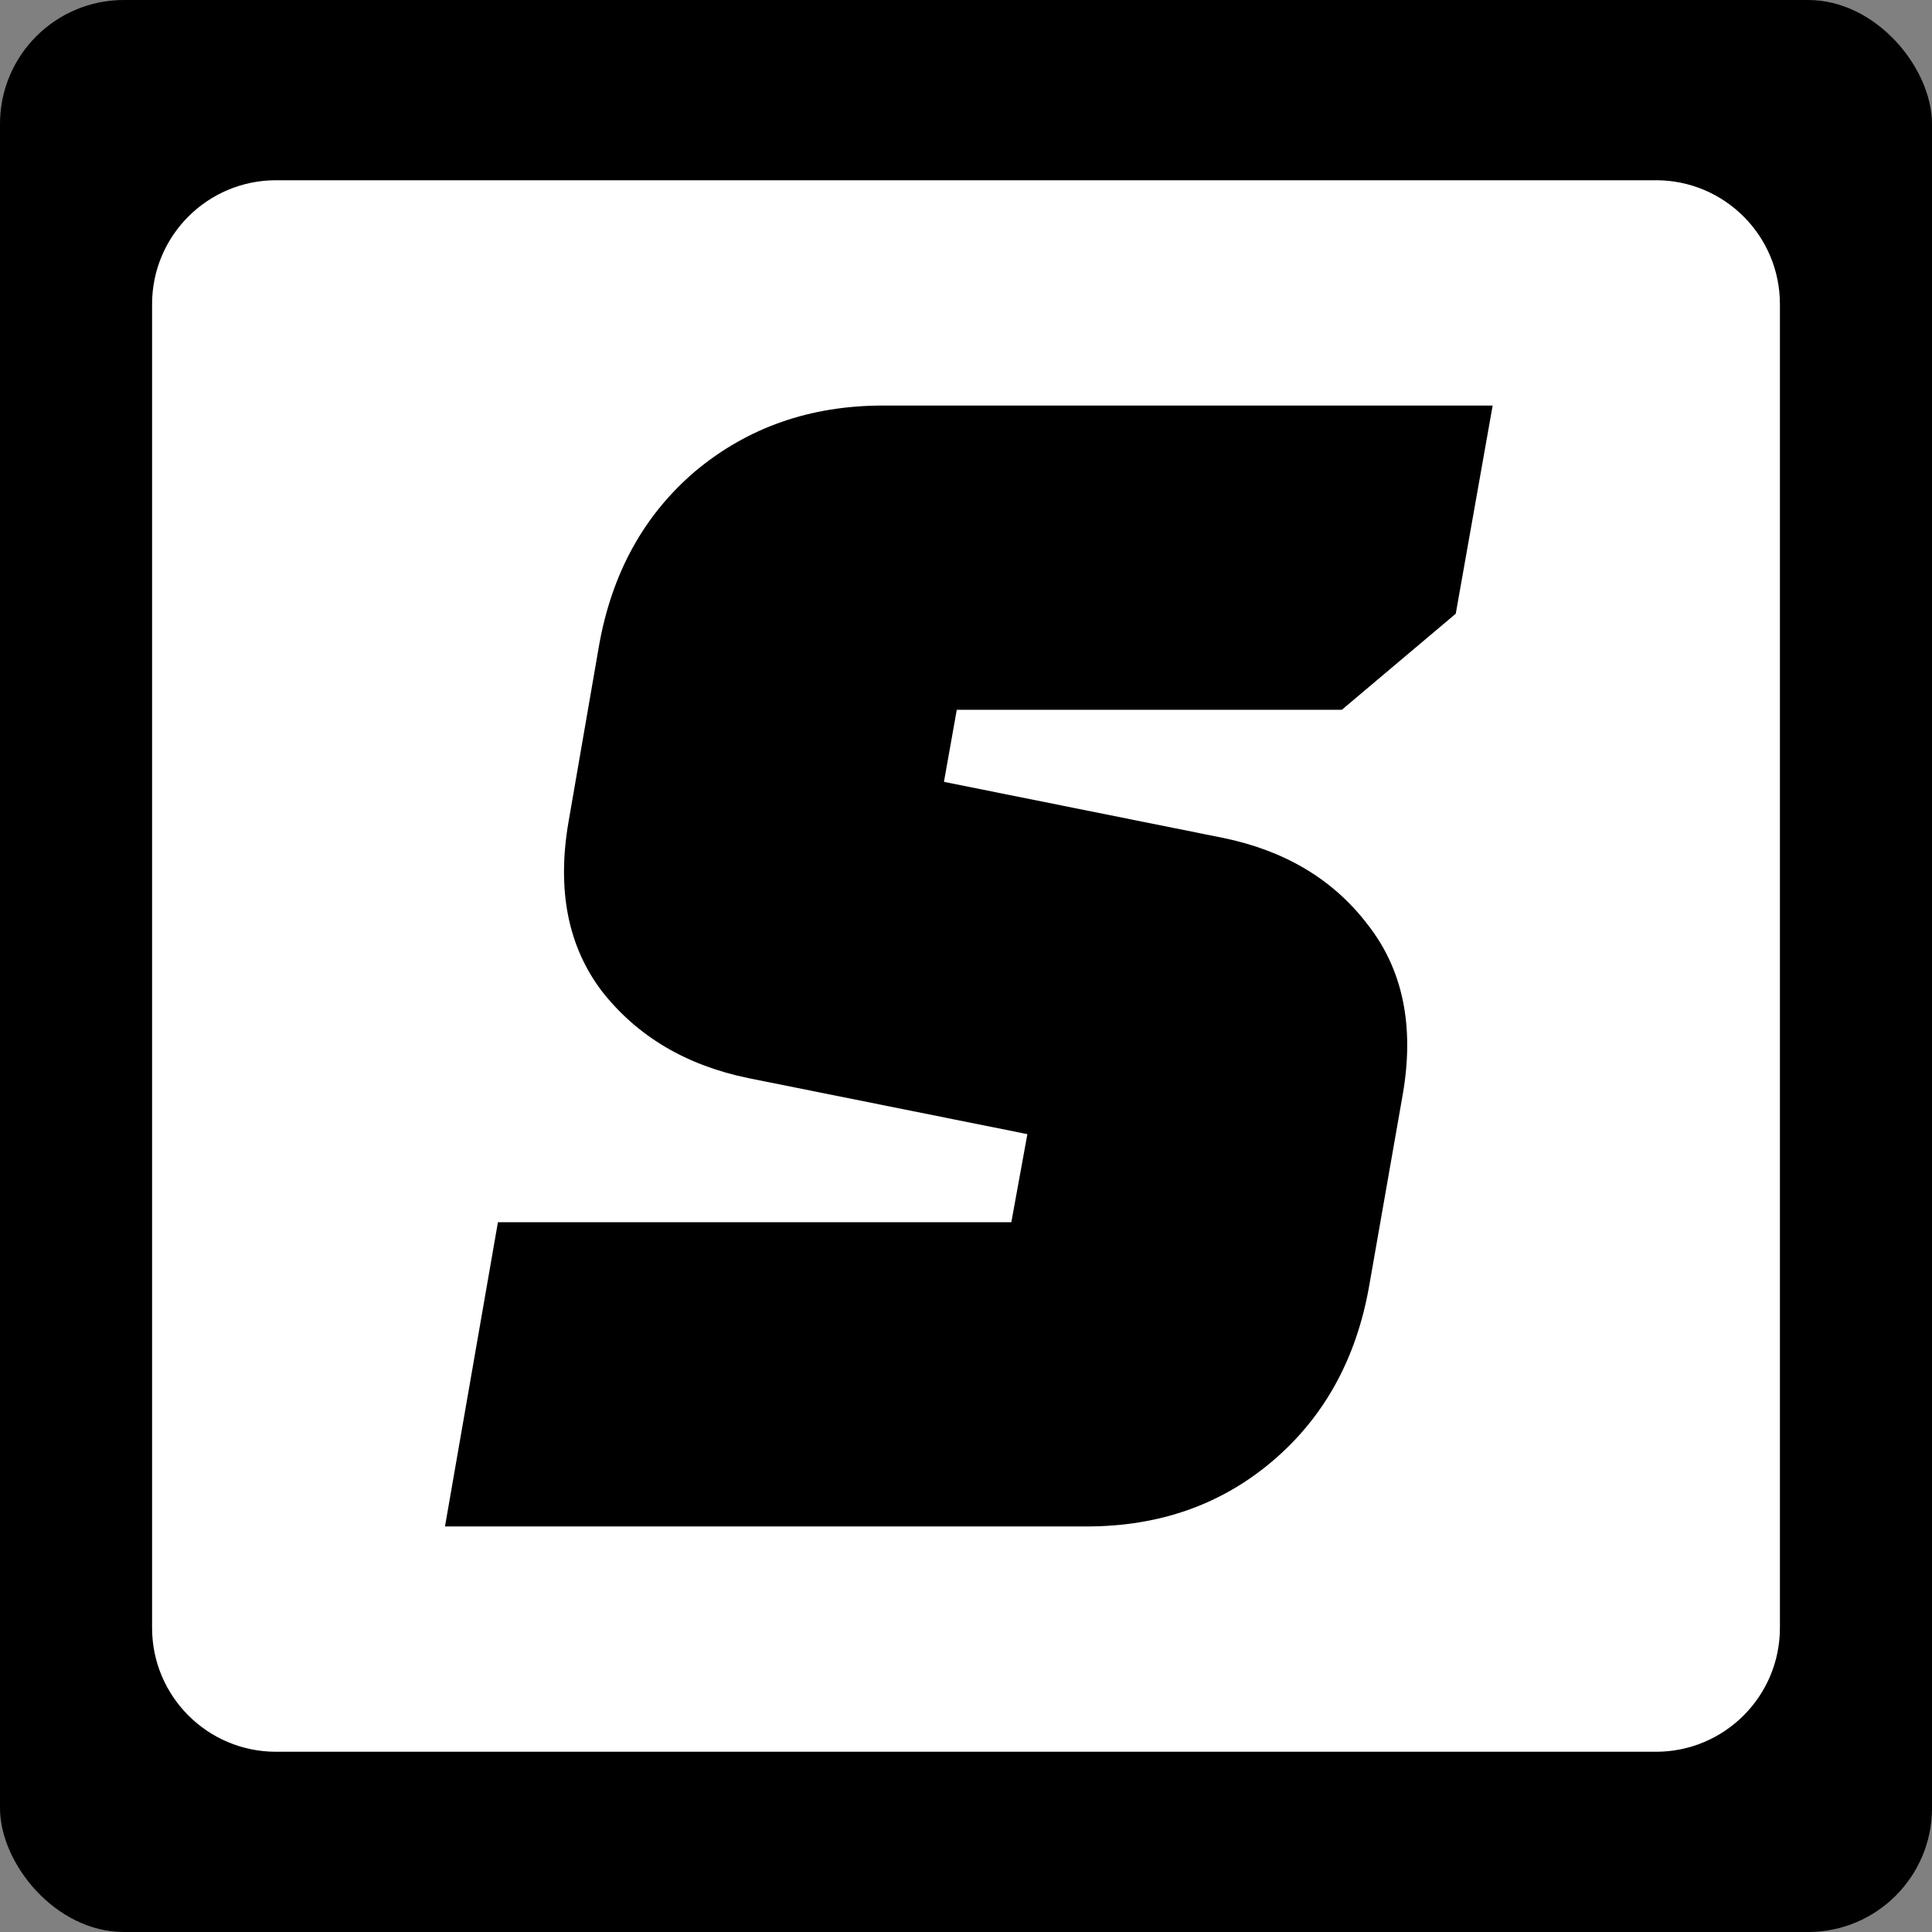
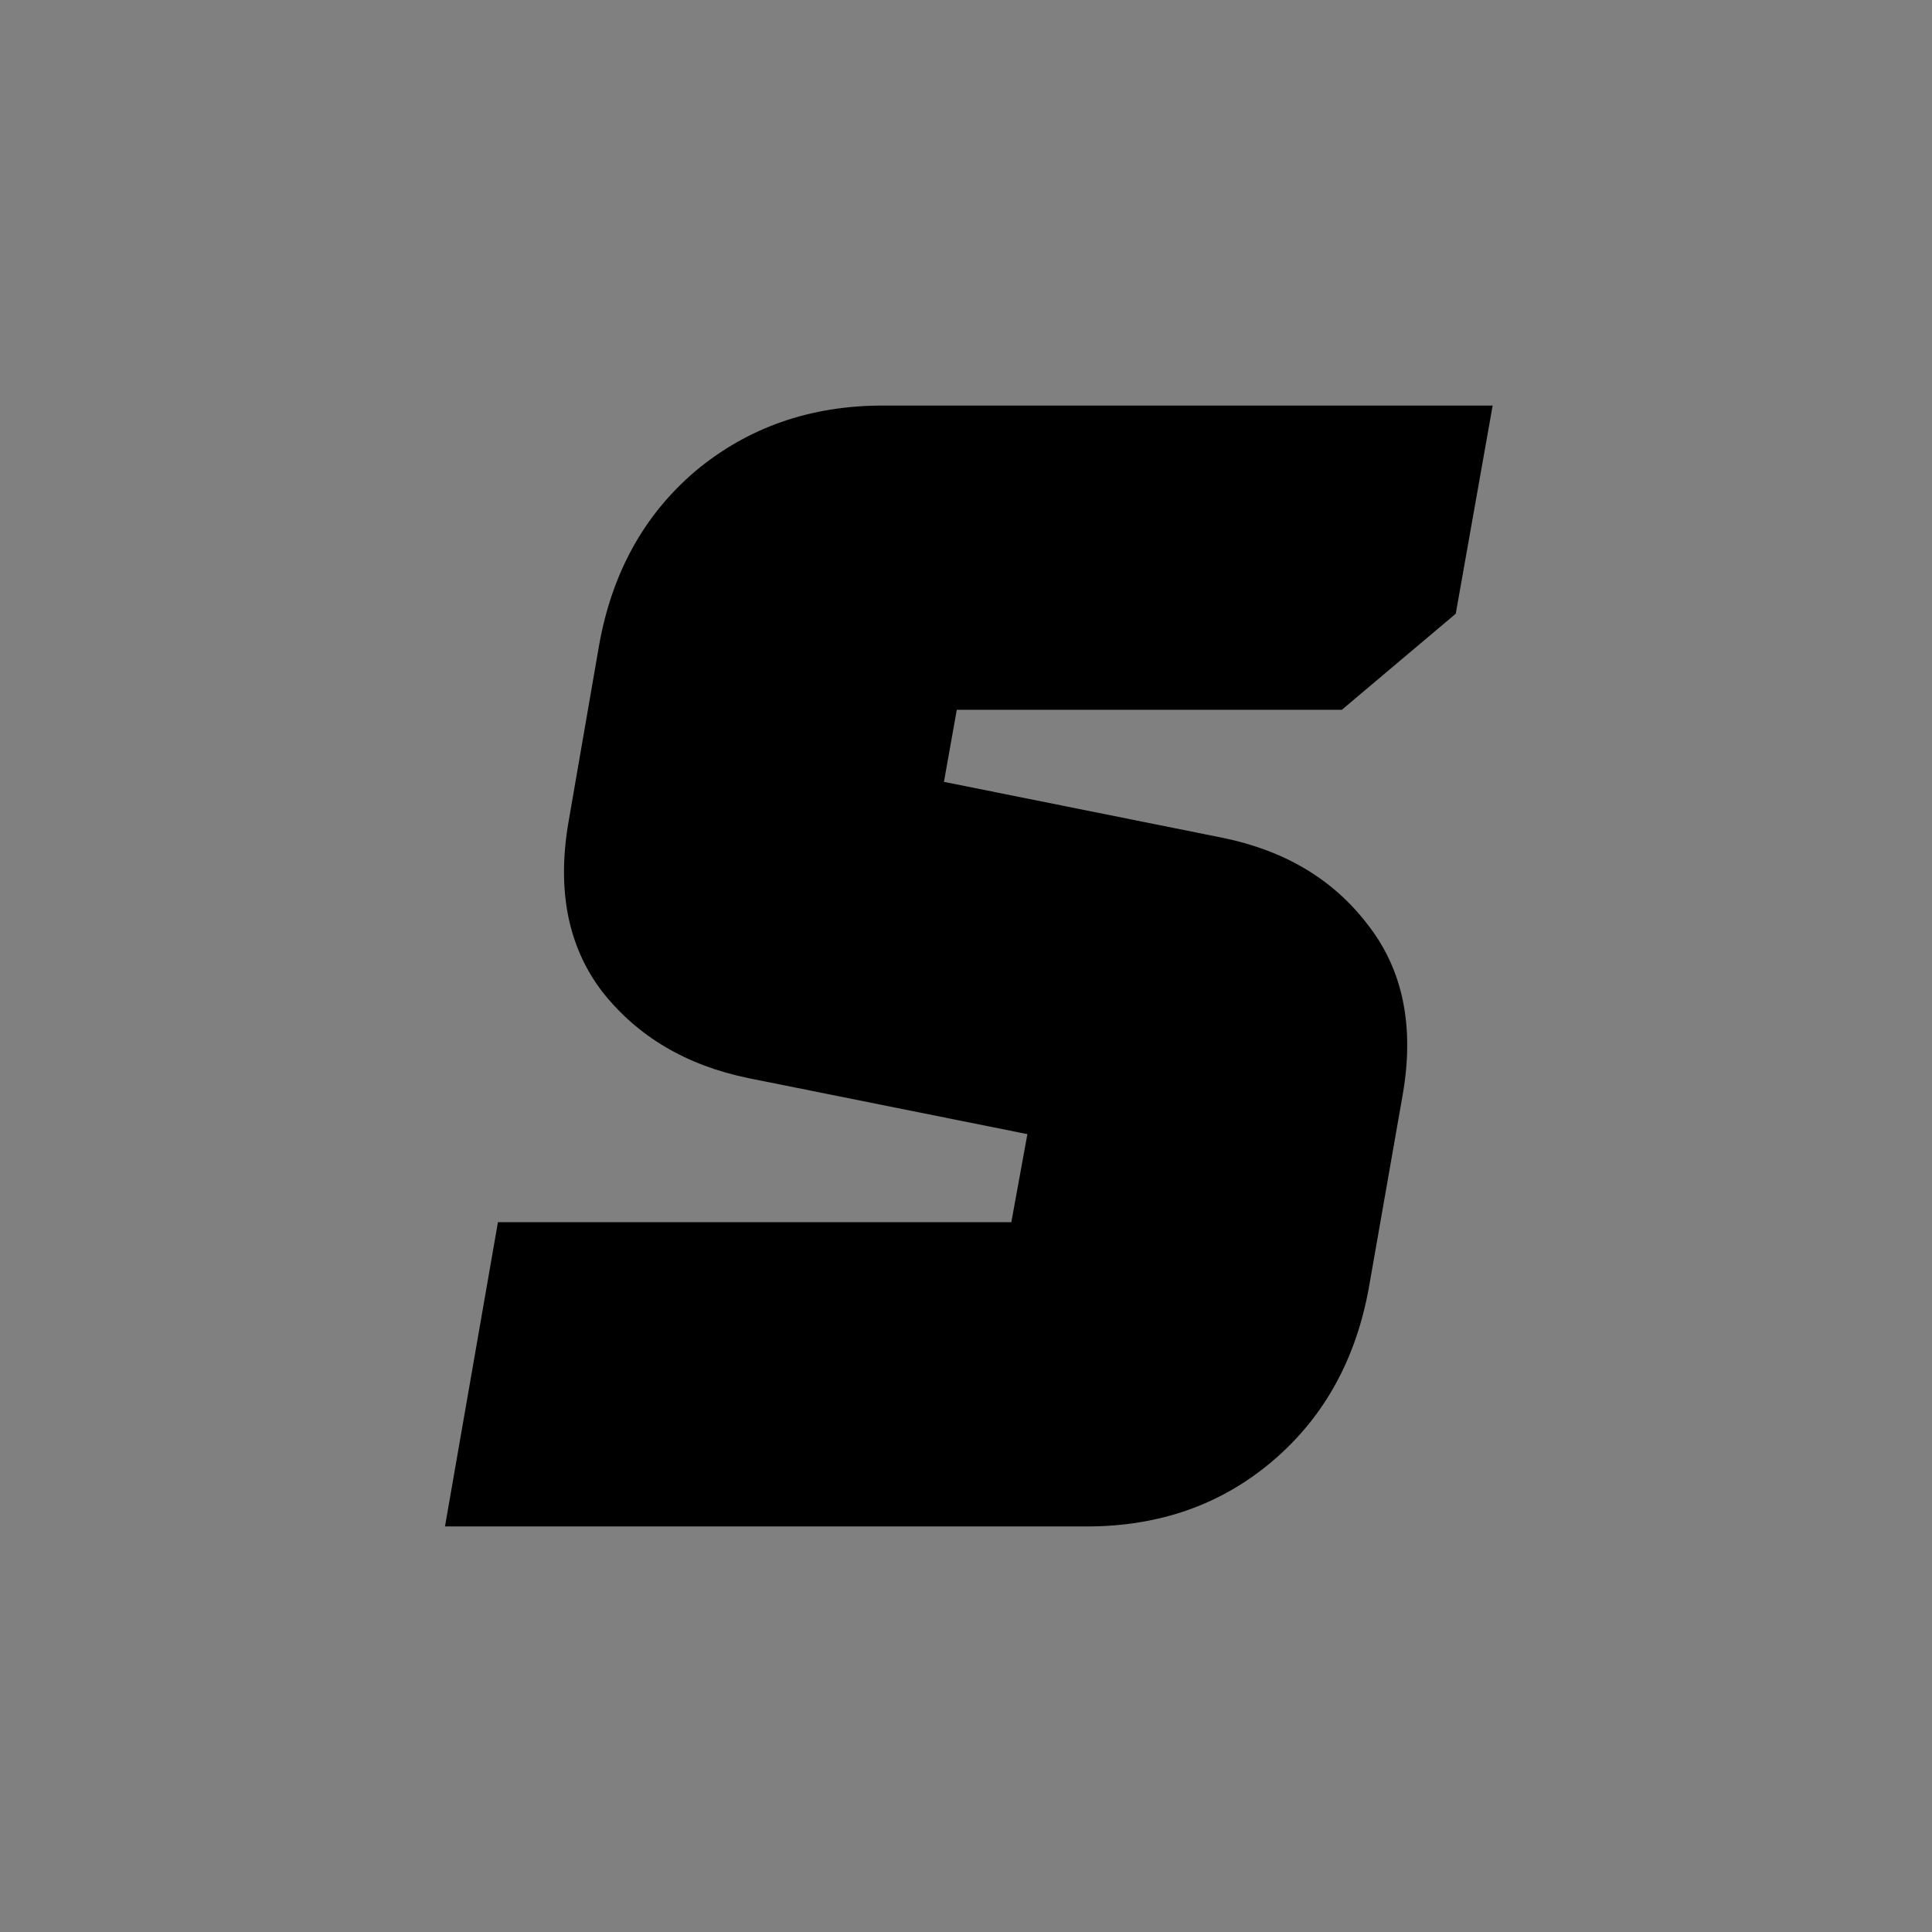
<svg xmlns="http://www.w3.org/2000/svg" version="1.1" width="343" height="343">
  <rect width="100%" height="100%" fill="#808080" stroke="none" />
  <svg width="343" height="343" viewBox="0 0 343 343" fill="none">
-     <rect width="343" height="343" rx="22" fill="black" />
-     <path d="M27 54C27 41.85 36.85 32 49 32H294C306.15 32 316 41.85 316 54V289C316 301.15 306.15 311 294 311H49C36.85 311 27 301.15 27 289V54Z" fill="white" />
    <path d="M100.933 145.914L106.345 114.643C108.623 101.755 114.32 91.426 123.435 83.656C132.74 75.885 143.848 72 156.761 72H265L258.449 108.957L238.225 126.014H169.864L167.585 138.807L217.147 148.757C228.161 151.031 236.706 156.149 242.783 164.109C249.049 172.069 251.138 182.113 249.049 194.243L243.067 228.357C240.789 241.245 235.092 251.574 225.977 259.344C216.862 267.115 205.848 271 192.936 271H79L88.4 216.986H179.548L182.397 201.35L132.835 191.4C121.821 189.126 113.181 184.009 106.914 176.049C100.838 168.089 98.844 158.044 100.933 145.914Z" fill="black" />
  </svg>
  <style>@media (prefers-color-scheme: light) { :root { filter: none; } }
@media (prefers-color-scheme: dark) { :root { filter: none; } }
</style>
</svg>